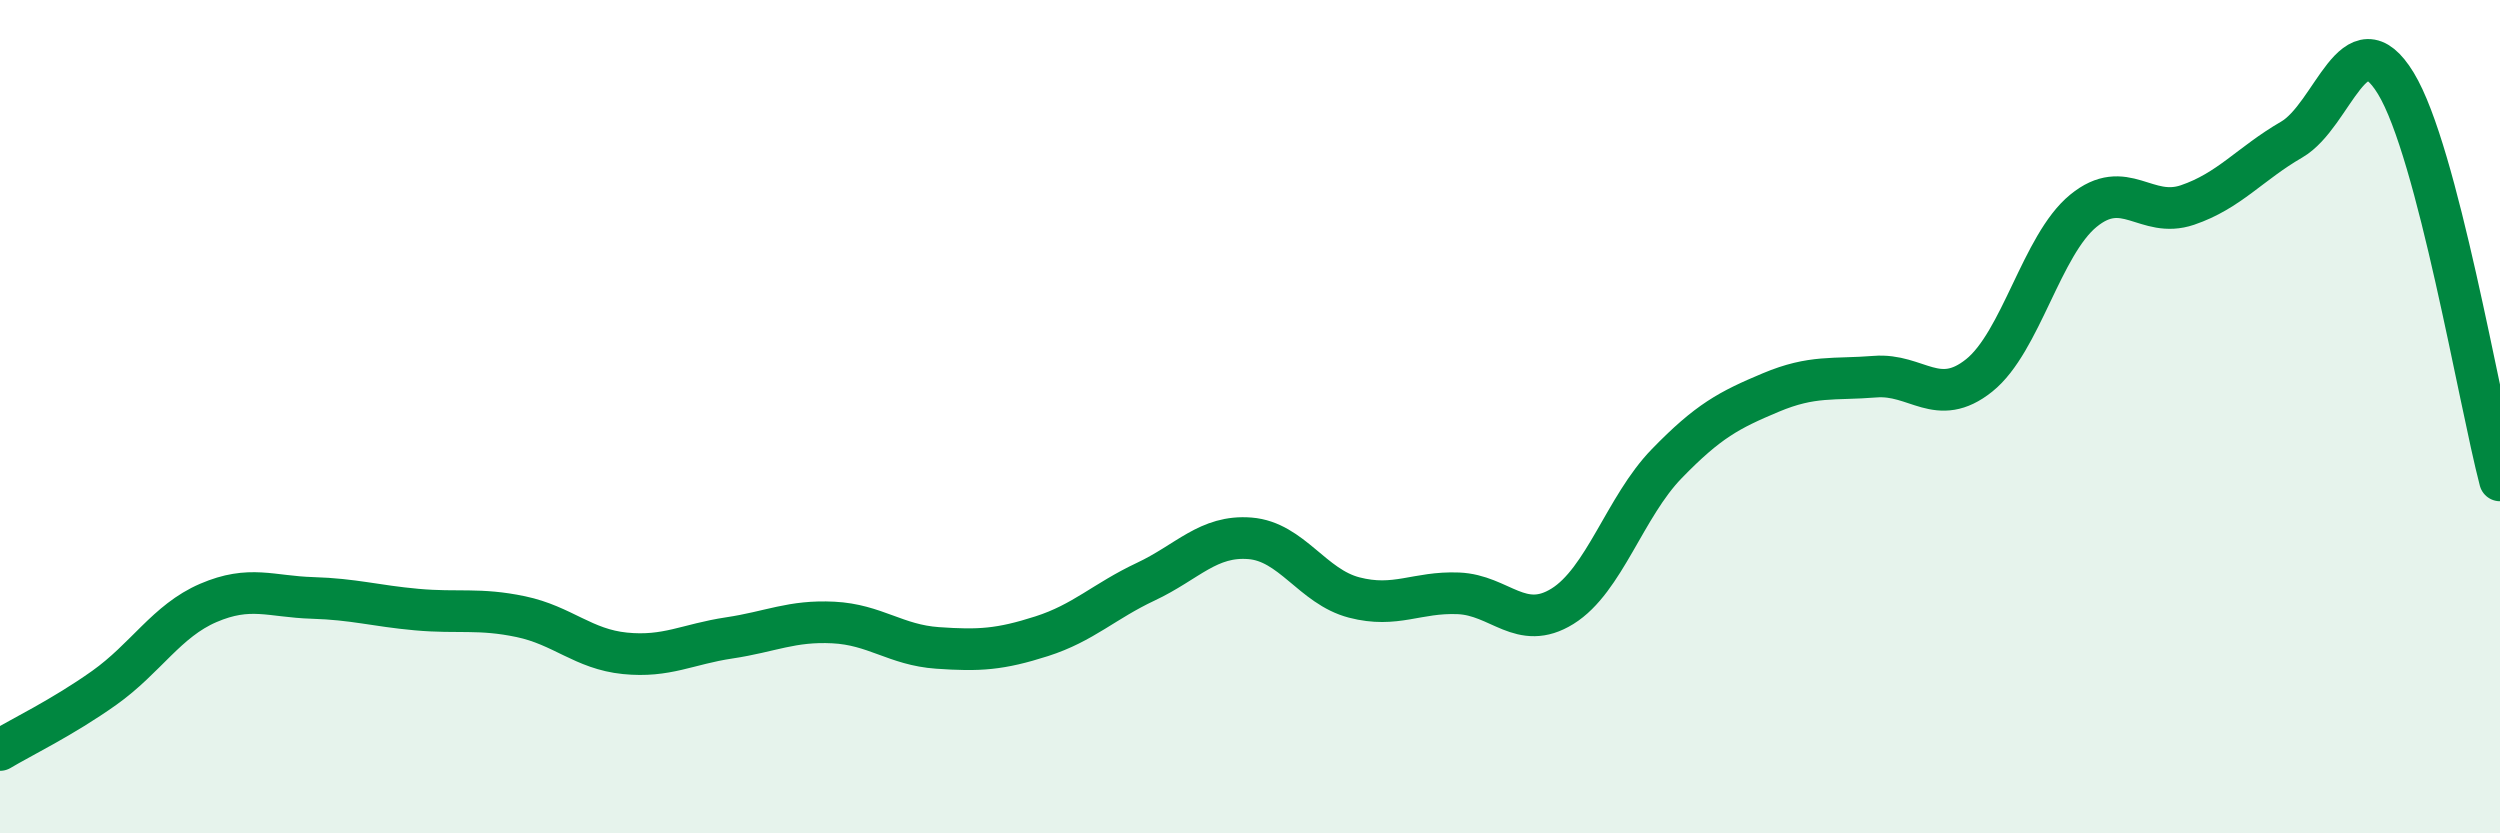
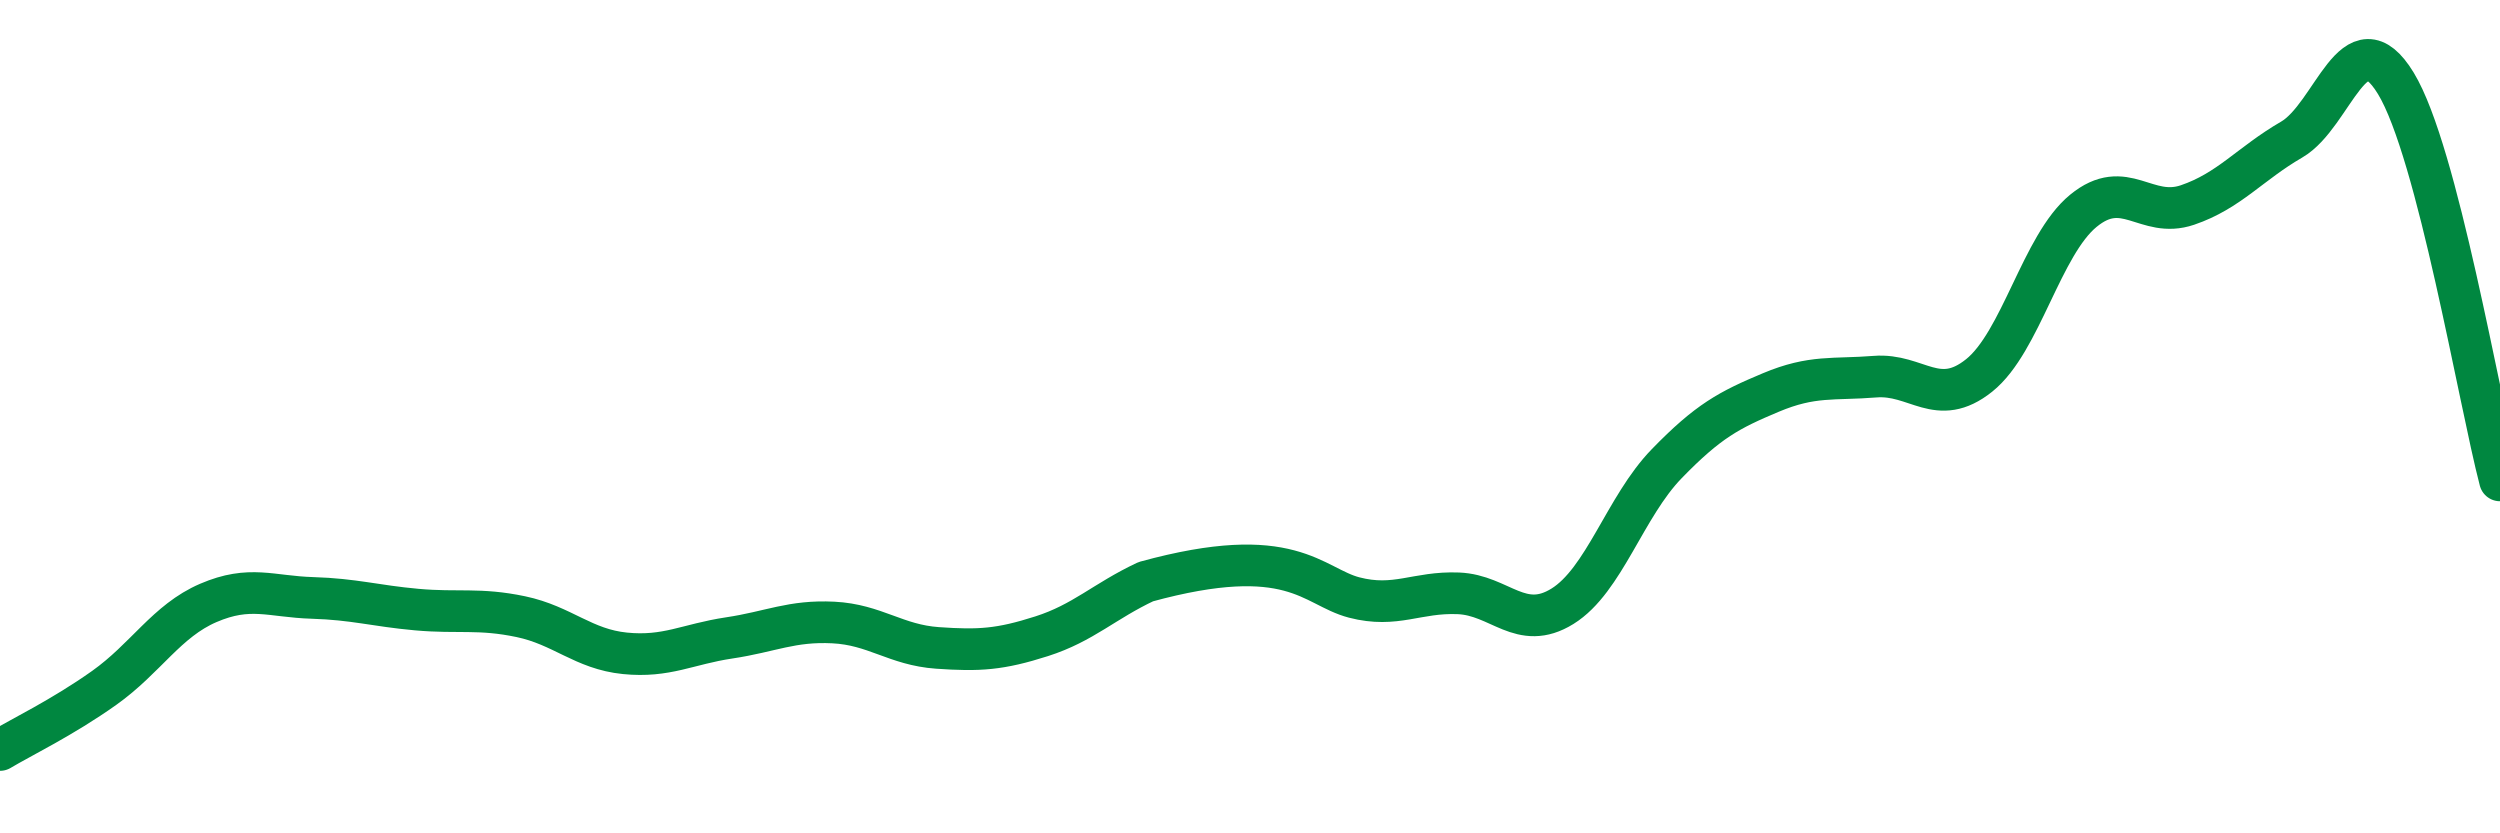
<svg xmlns="http://www.w3.org/2000/svg" width="60" height="20" viewBox="0 0 60 20">
-   <path d="M 0,18 C 0.5,17.7 1.5,17.22 2.5,16.51 C 3.5,15.8 4,14.9 5,14.47 C 6,14.04 6.5,14.32 7.5,14.35 C 8.5,14.38 9,14.54 10,14.63 C 11,14.72 11.5,14.59 12.5,14.8 C 13.5,15.01 14,15.58 15,15.68 C 16,15.78 16.5,15.46 17.5,15.31 C 18.5,15.16 19,14.89 20,14.94 C 21,14.99 21.5,15.48 22.5,15.55 C 23.5,15.62 24,15.59 25,15.27 C 26,14.95 26.5,14.43 27.5,13.96 C 28.5,13.49 29,12.84 30,12.92 C 31,13 31.5,14.08 32.5,14.34 C 33.5,14.6 34,14.2 35,14.24 C 36,14.28 36.5,15.17 37.5,14.55 C 38.5,13.93 39,12.16 40,11.13 C 41,10.1 41.5,9.84 42.5,9.42 C 43.5,9 44,9.12 45,9.04 C 46,8.96 46.5,9.81 47.5,9.01 C 48.5,8.21 49,5.88 50,5.06 C 51,4.24 51.5,5.26 52.5,4.92 C 53.5,4.58 54,3.93 55,3.35 C 56,2.77 56.5,0.36 57.5,2 C 58.5,3.64 59.5,9.62 60,11.53L60 20L0 20Z" fill="#008740" opacity="0.1" stroke-linecap="round" stroke-linejoin="round" />
-   <path d="M 0,18 C 0.5,17.7 1.5,17.22 2.5,16.51 C 3.5,15.8 4,14.9 5,14.47 C 6,14.04 6.5,14.32 7.5,14.35 C 8.5,14.38 9,14.54 10,14.63 C 11,14.72 11.5,14.59 12.5,14.8 C 13.5,15.01 14,15.58 15,15.68 C 16,15.78 16.5,15.46 17.5,15.31 C 18.5,15.16 19,14.89 20,14.94 C 21,14.99 21.5,15.48 22.5,15.55 C 23.5,15.62 24,15.59 25,15.27 C 26,14.95 26.5,14.43 27.5,13.96 C 28.5,13.49 29,12.84 30,12.92 C 31,13 31.5,14.08 32.5,14.34 C 33.5,14.6 34,14.2 35,14.24 C 36,14.28 36.5,15.17 37.5,14.55 C 38.5,13.93 39,12.16 40,11.13 C 41,10.1 41.5,9.84 42.5,9.42 C 43.5,9 44,9.12 45,9.04 C 46,8.96 46.5,9.81 47.5,9.01 C 48.5,8.21 49,5.88 50,5.06 C 51,4.24 51.5,5.26 52.5,4.92 C 53.5,4.58 54,3.93 55,3.35 C 56,2.77 56.5,0.36 57.5,2 C 58.5,3.64 59.5,9.62 60,11.53" stroke="#008740" stroke-width="1" fill="none" stroke-linecap="round" stroke-linejoin="round" />
+   <path d="M 0,18 C 0.5,17.7 1.5,17.22 2.5,16.51 C 3.5,15.8 4,14.9 5,14.47 C 6,14.04 6.5,14.32 7.5,14.35 C 8.5,14.38 9,14.54 10,14.63 C 11,14.72 11.5,14.59 12.5,14.8 C 13.5,15.01 14,15.58 15,15.68 C 16,15.78 16.5,15.46 17.5,15.31 C 18.5,15.16 19,14.89 20,14.94 C 21,14.99 21.5,15.48 22.5,15.55 C 23.5,15.62 24,15.59 25,15.27 C 26,14.95 26.5,14.43 27.5,13.96 C 31,13 31.5,14.08 32.5,14.34 C 33.5,14.6 34,14.2 35,14.24 C 36,14.28 36.5,15.17 37.5,14.55 C 38.5,13.93 39,12.16 40,11.13 C 41,10.1 41.5,9.84 42.5,9.42 C 43.5,9 44,9.12 45,9.04 C 46,8.96 46.5,9.81 47.5,9.01 C 48.5,8.21 49,5.88 50,5.06 C 51,4.24 51.5,5.26 52.5,4.92 C 53.5,4.58 54,3.93 55,3.35 C 56,2.77 56.5,0.36 57.5,2 C 58.5,3.64 59.5,9.62 60,11.53" stroke="#008740" stroke-width="1" fill="none" stroke-linecap="round" stroke-linejoin="round" />
</svg>